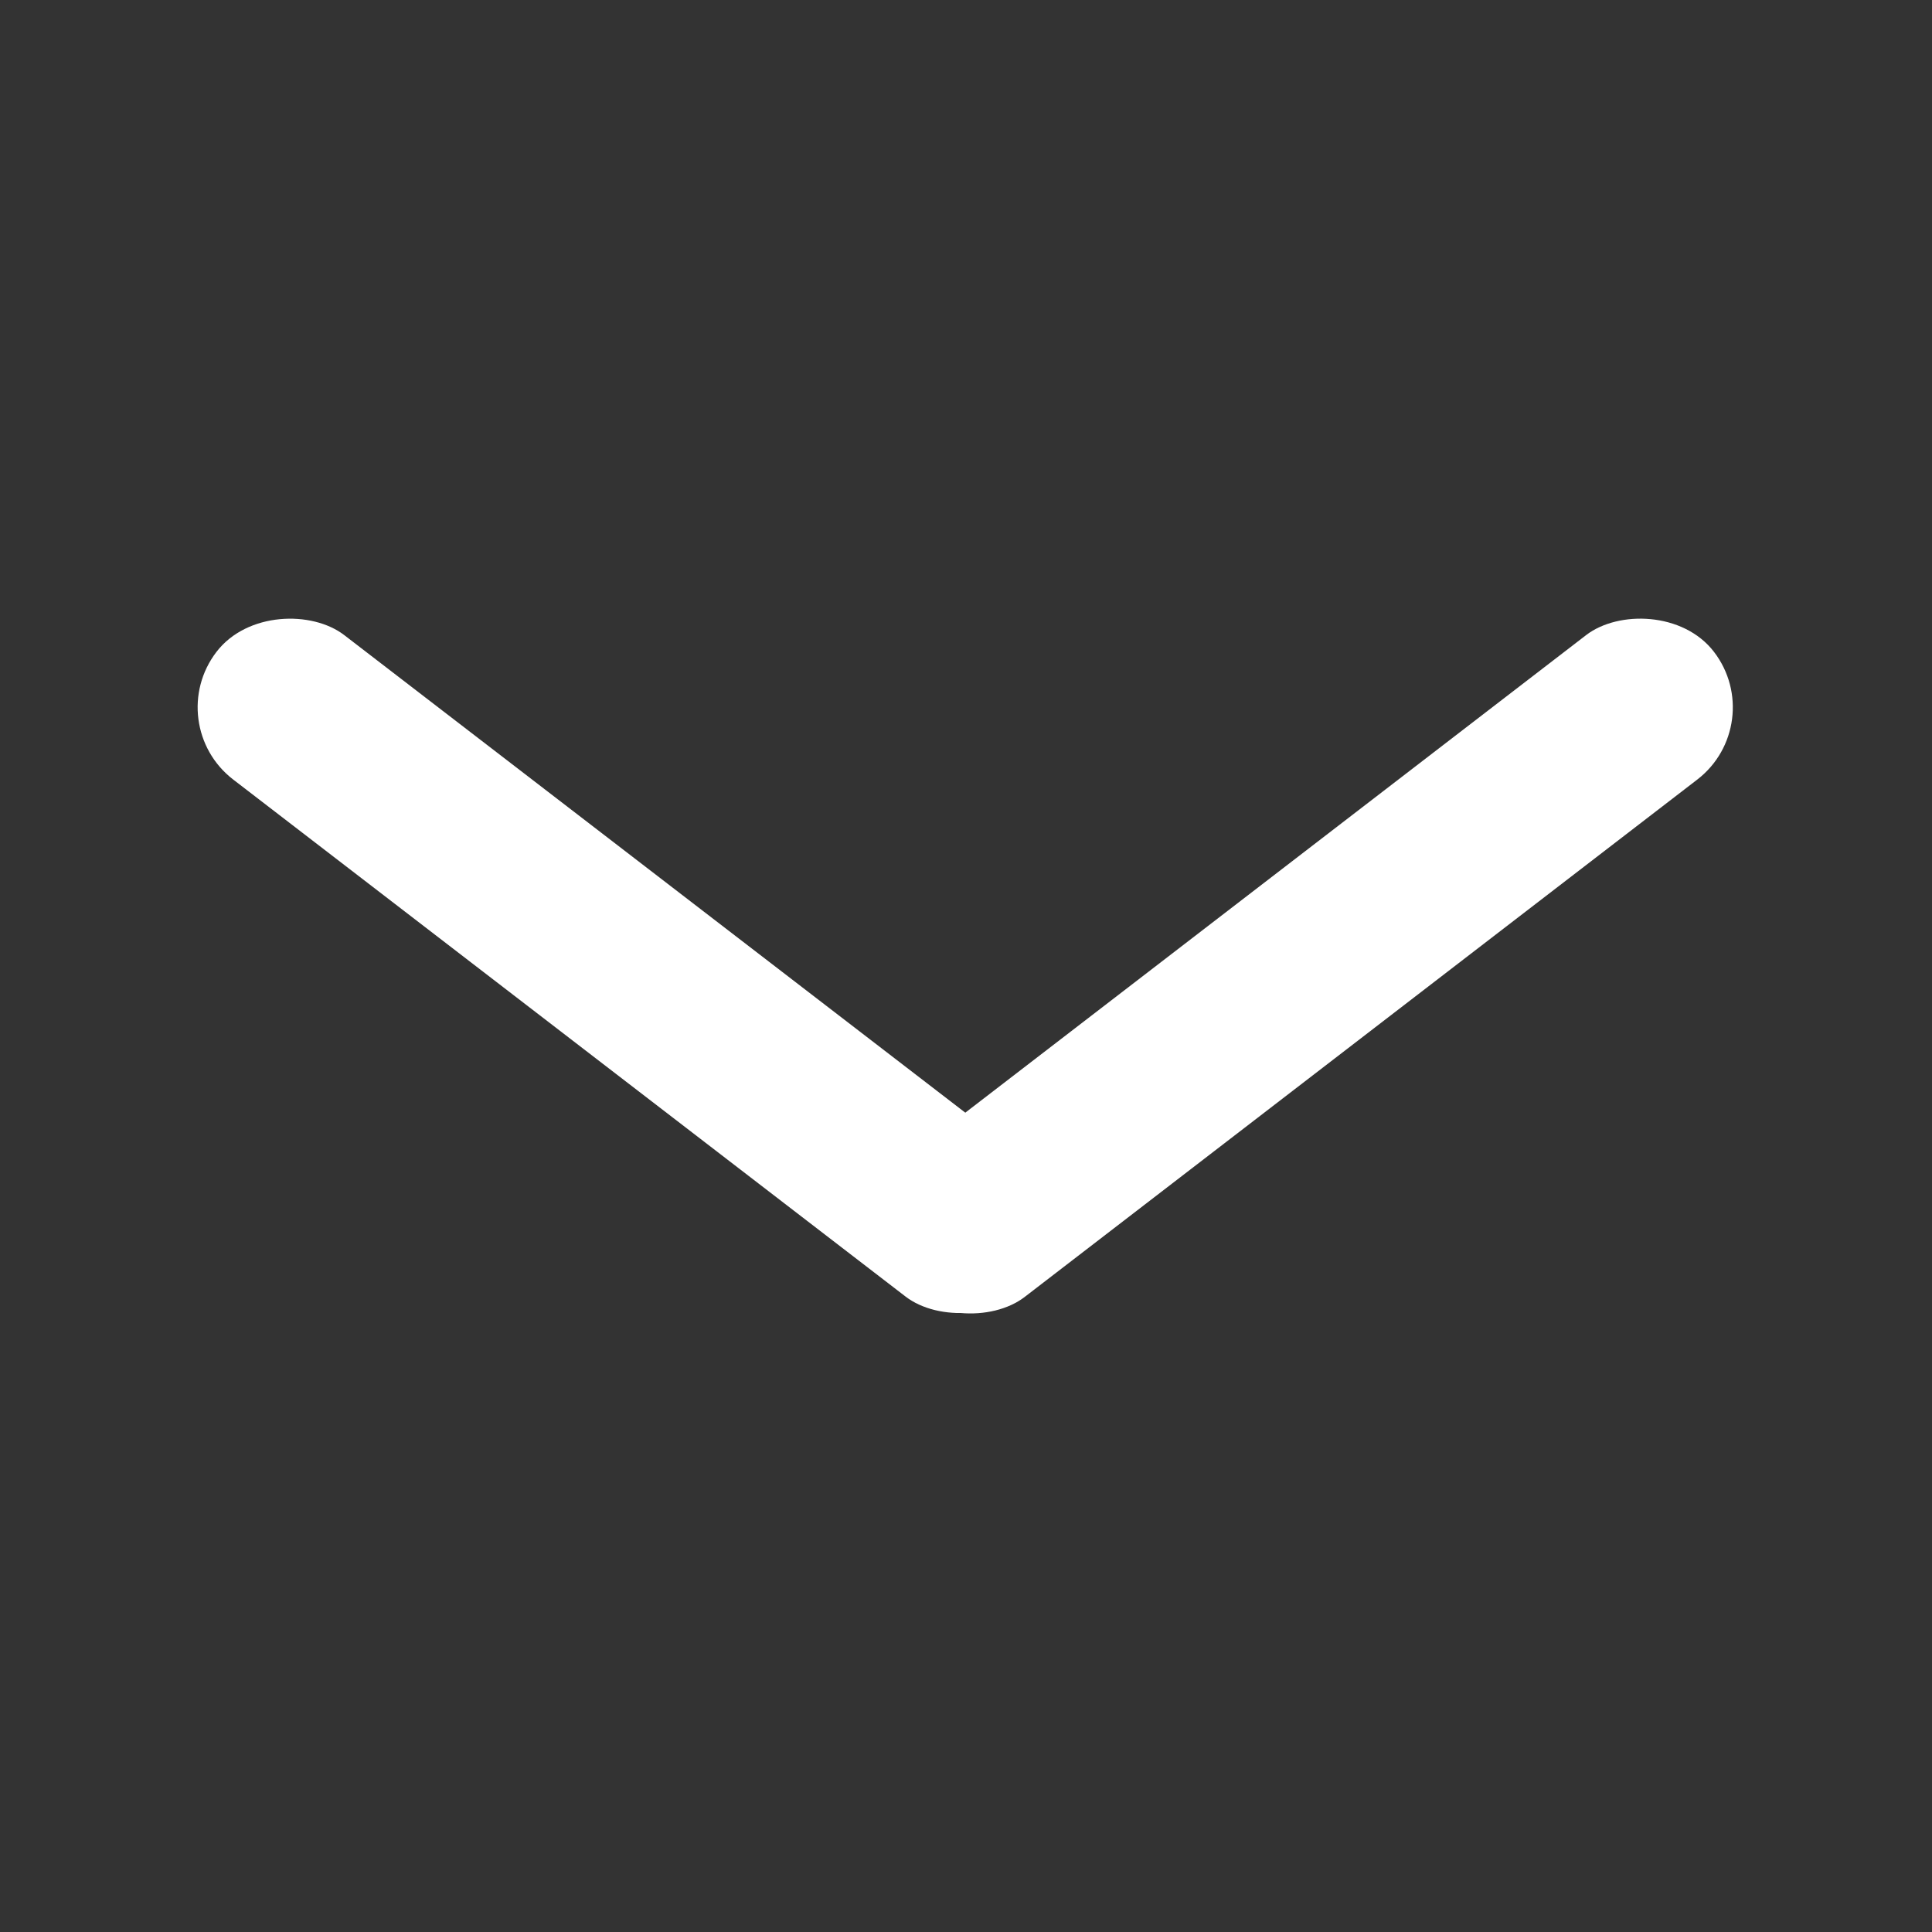
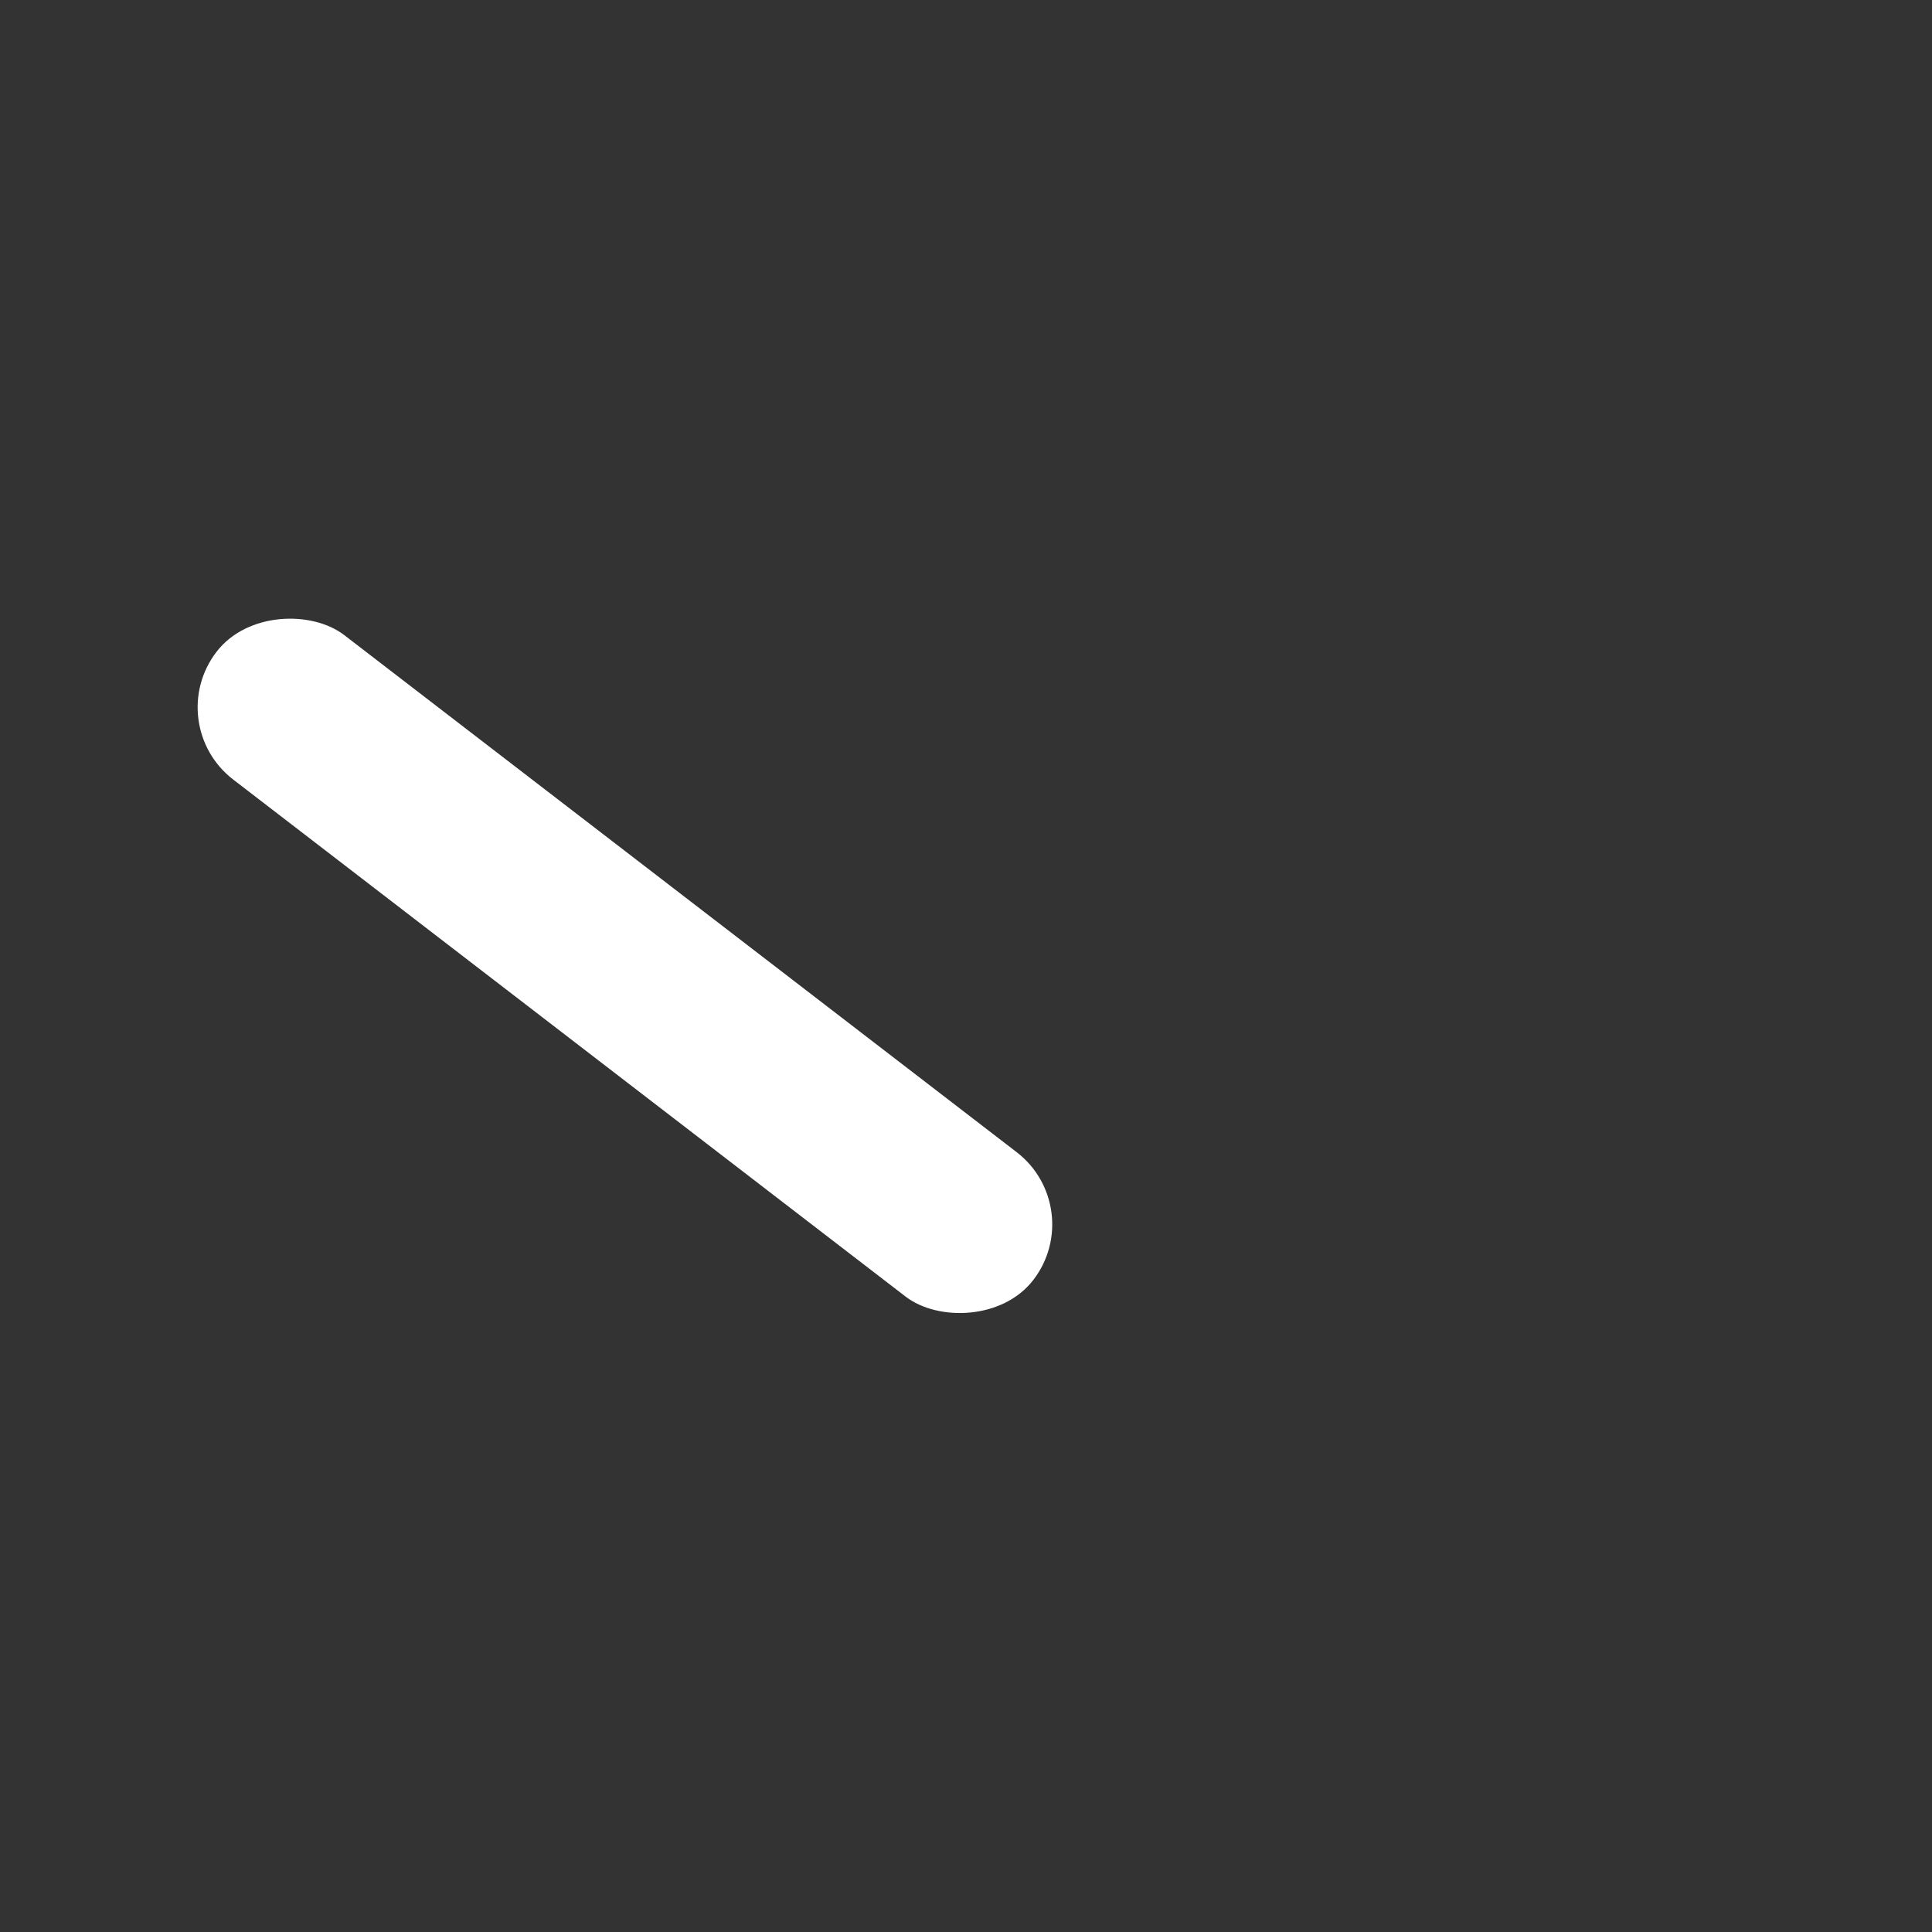
<svg xmlns="http://www.w3.org/2000/svg" width="60" height="60" viewBox="0 0 60 60" fill="none">
  <rect x="0" y="0" width="60" height="60" fill="#333333" stroke="none" />
  <rect x="5" y="22.485" width="5.658" height="32" rx="2.829" transform="rotate(-52.441 5 22.485)" fill="white" />
-   <rect width="5.658" height="32" rx="2.829" transform="matrix(-0.61 -0.793 -0.793 0.61 54.953 22.485)" fill="white" />
</svg>